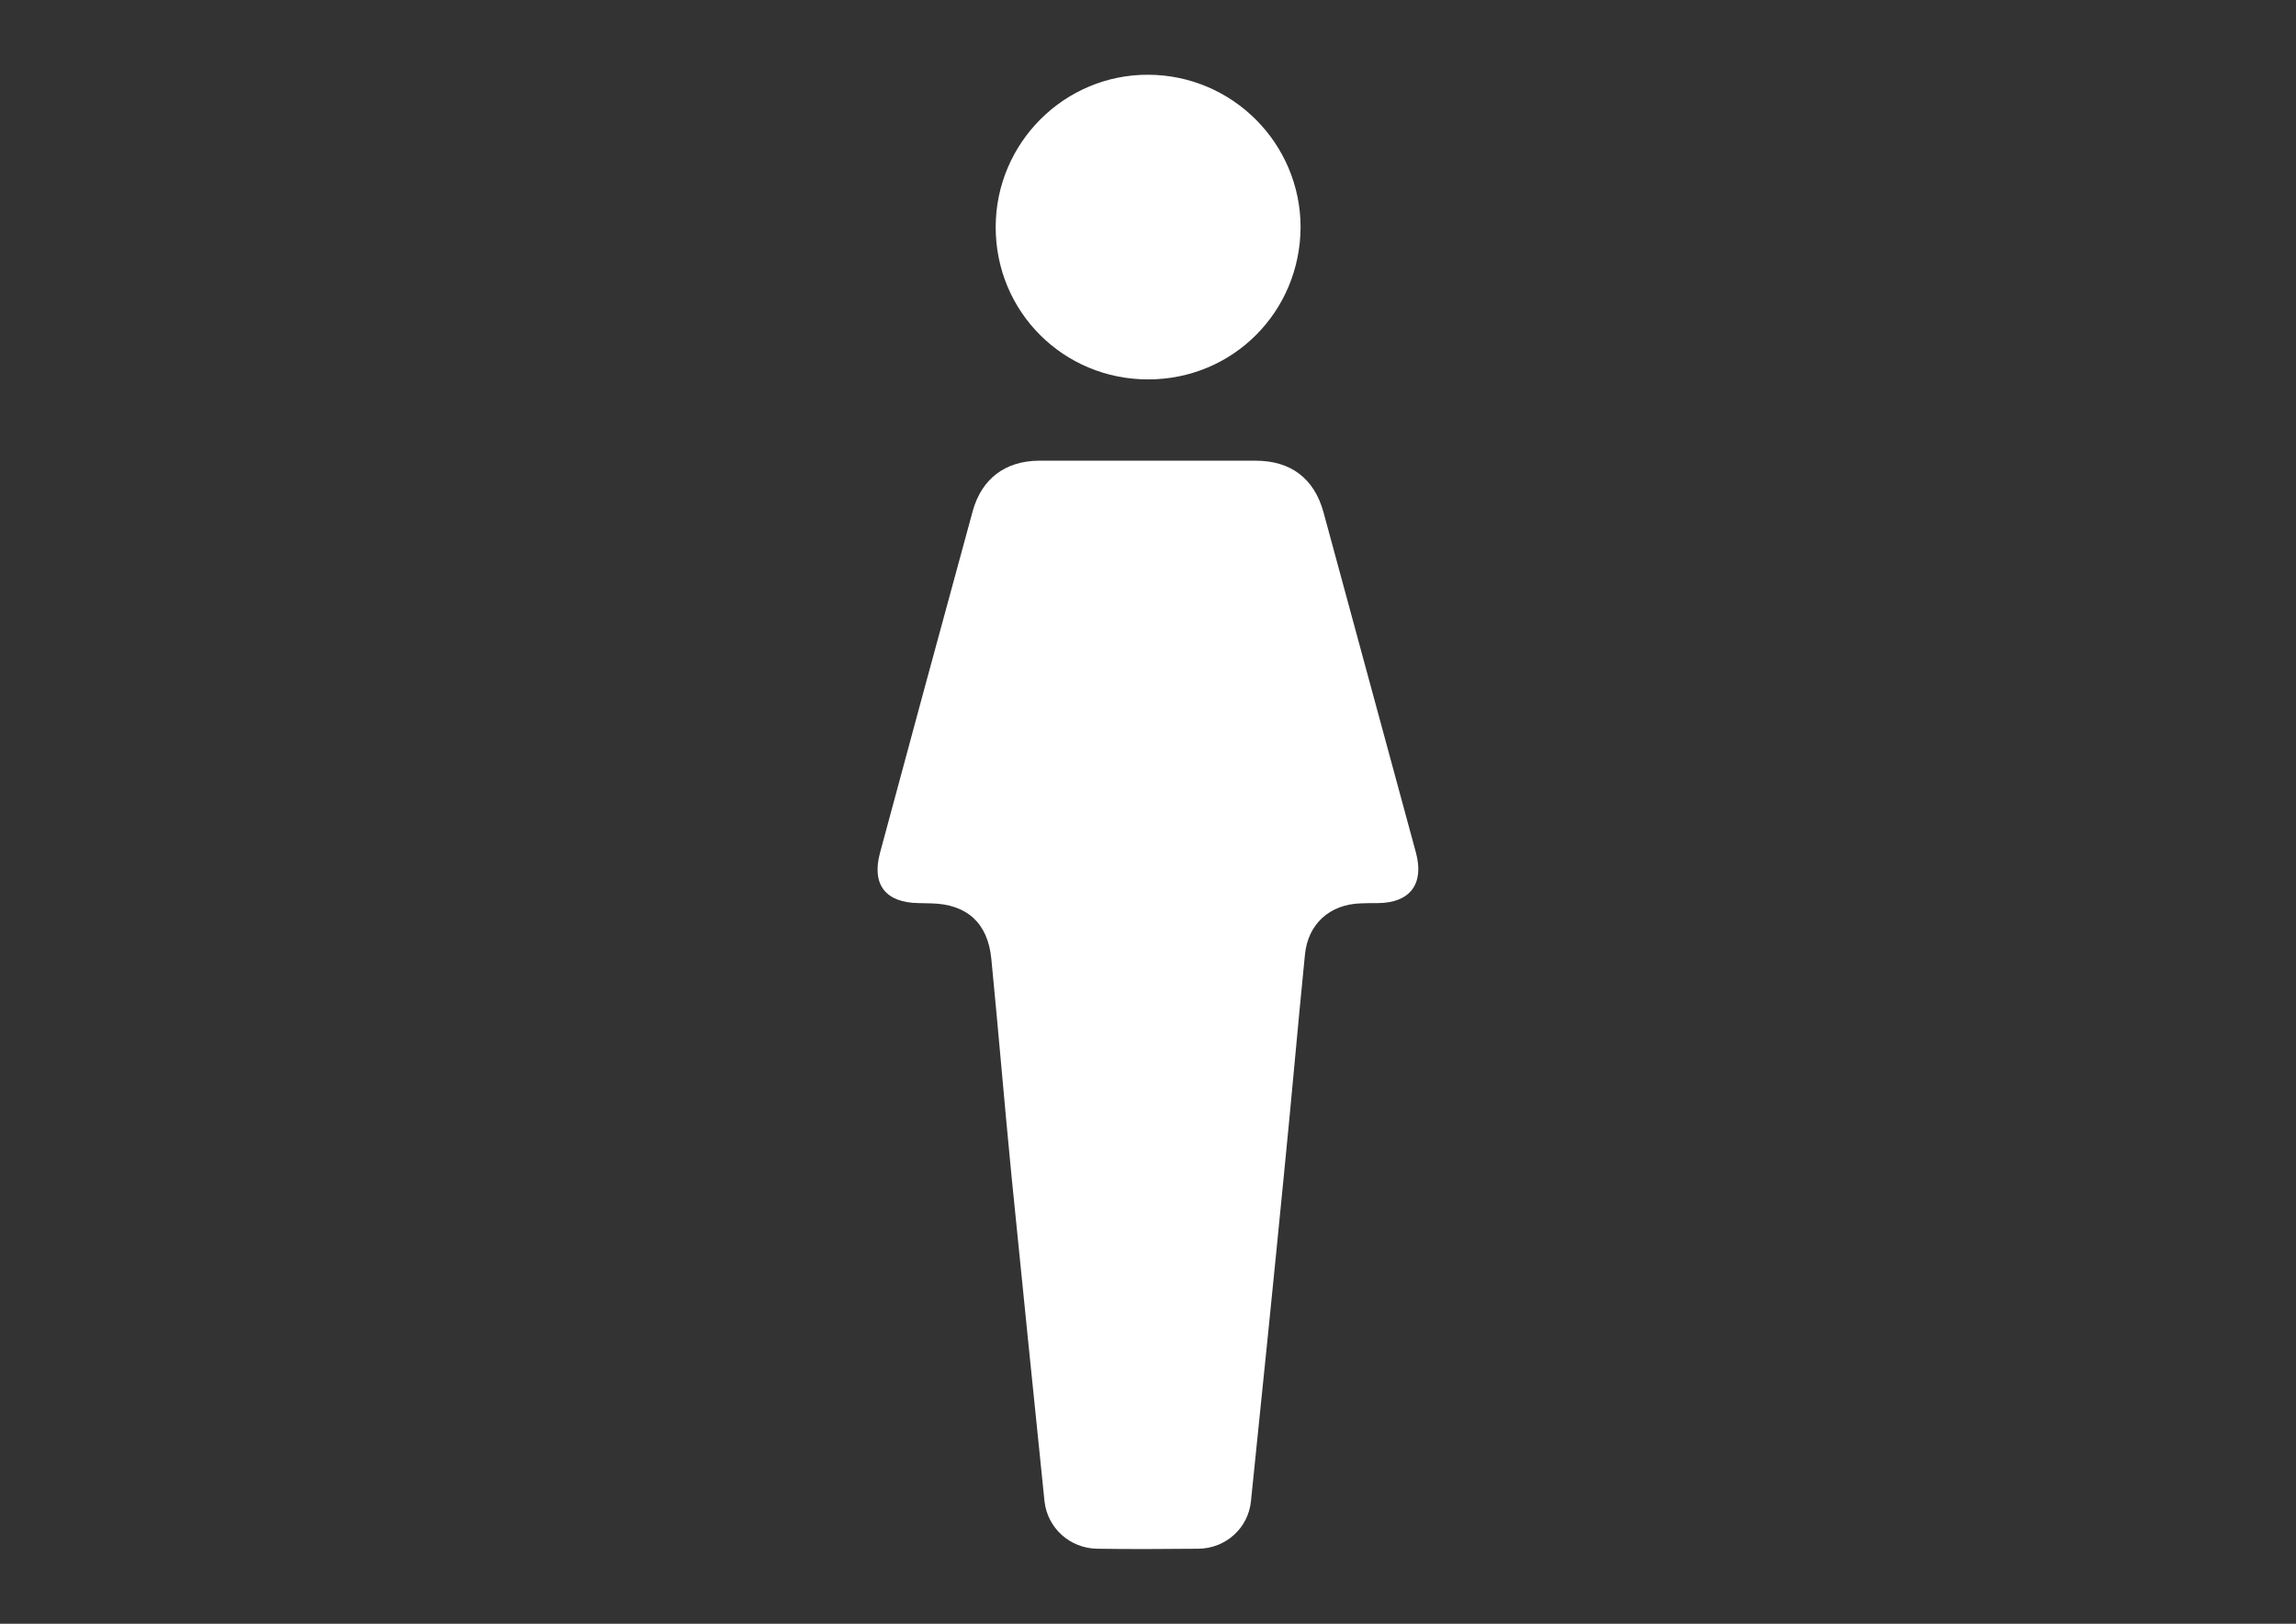
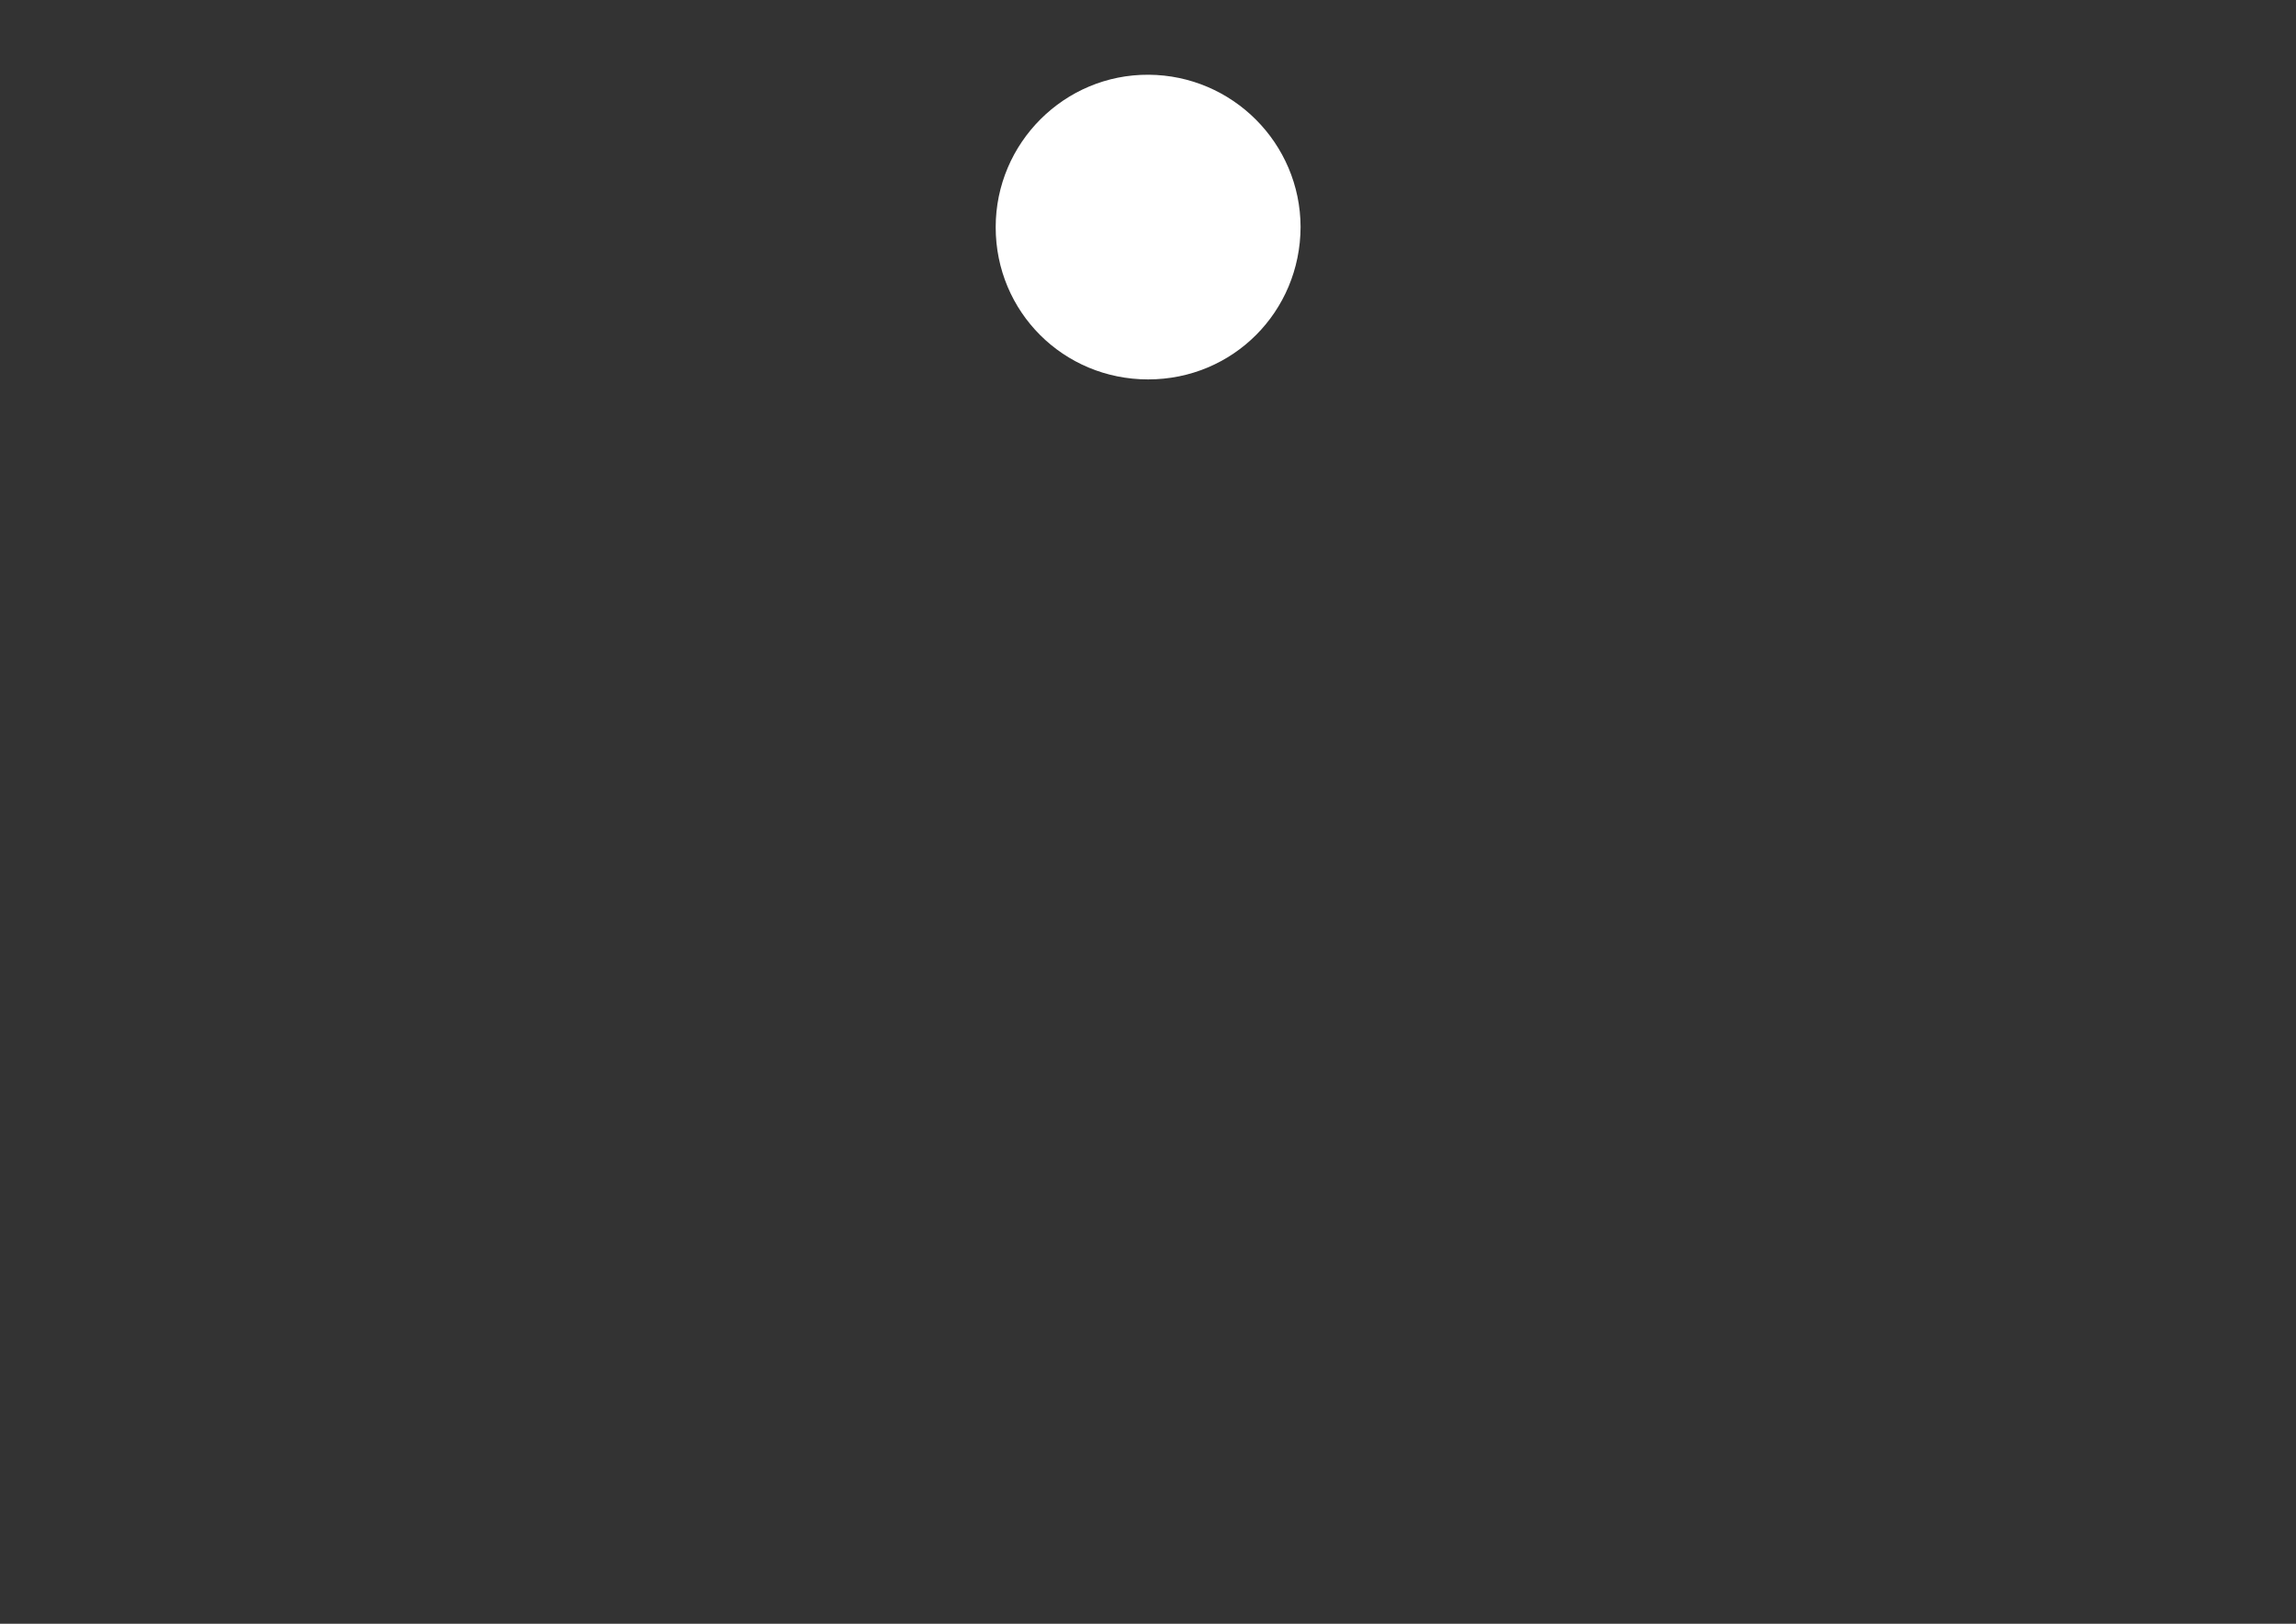
<svg xmlns="http://www.w3.org/2000/svg" id="Warstwa_1" x="0px" y="0px" viewBox="0 0 841.9 595.3" style="enable-background:new 0 0 841.9 595.3;" xml:space="preserve">
  <rect x="0" y="0" width="841.9" height="595.3" fill="#333333" stroke="none" />
  <style type="text/css"> .st0{fill:#FFFFFF;} </style>
  <g>
-     <path class="st0" d="M420.9,168.9c13.2,0,26.3,0,39.5,0c12.9,0,21.5,6.5,24.9,18.9c11.3,41.6,22.6,83.2,33.9,124.8 c3.1,11.5-2.2,18.4-13.9,18.5c-2.2,0-4.3,0-6.5,0.1c-11.2,0.4-19.2,7.5-20.3,18.8c-2.7,26.9-5,53.7-7.7,80.6 c-3.9,39.9-8,79.9-12.1,119.8c-1,9.9-9.3,17.3-19.3,17.4c-12.3,0.1-24.7,0.2-37,0c-10-0.1-18.3-7.5-19.4-17.4 c-4.1-39.8-8.1-79.5-12.1-119.3c-2.6-26.5-4.8-53.1-7.4-79.6c-1.3-13.1-8.9-20-22-20.3c-1.5,0-3-0.1-4.5-0.1 c-12.2-0.1-17.5-6.7-14.3-18.5c5.4-20.1,10.9-40.2,16.3-60.3c5.9-21.7,11.8-43.4,17.7-65c3.3-11.8,11.9-18.3,24.2-18.4 C394.3,168.9,407.6,168.9,420.9,168.9z" />
    <path class="st0" d="M421,139.1c-31.1,0-55.9-24.8-55.9-55.8c0-30.9,25.2-56.1,56.1-55.9c30.7,0.2,55.6,25.1,55.7,55.8 C476.8,114.3,452.1,139.1,421,139.1z" />
  </g>
</svg>